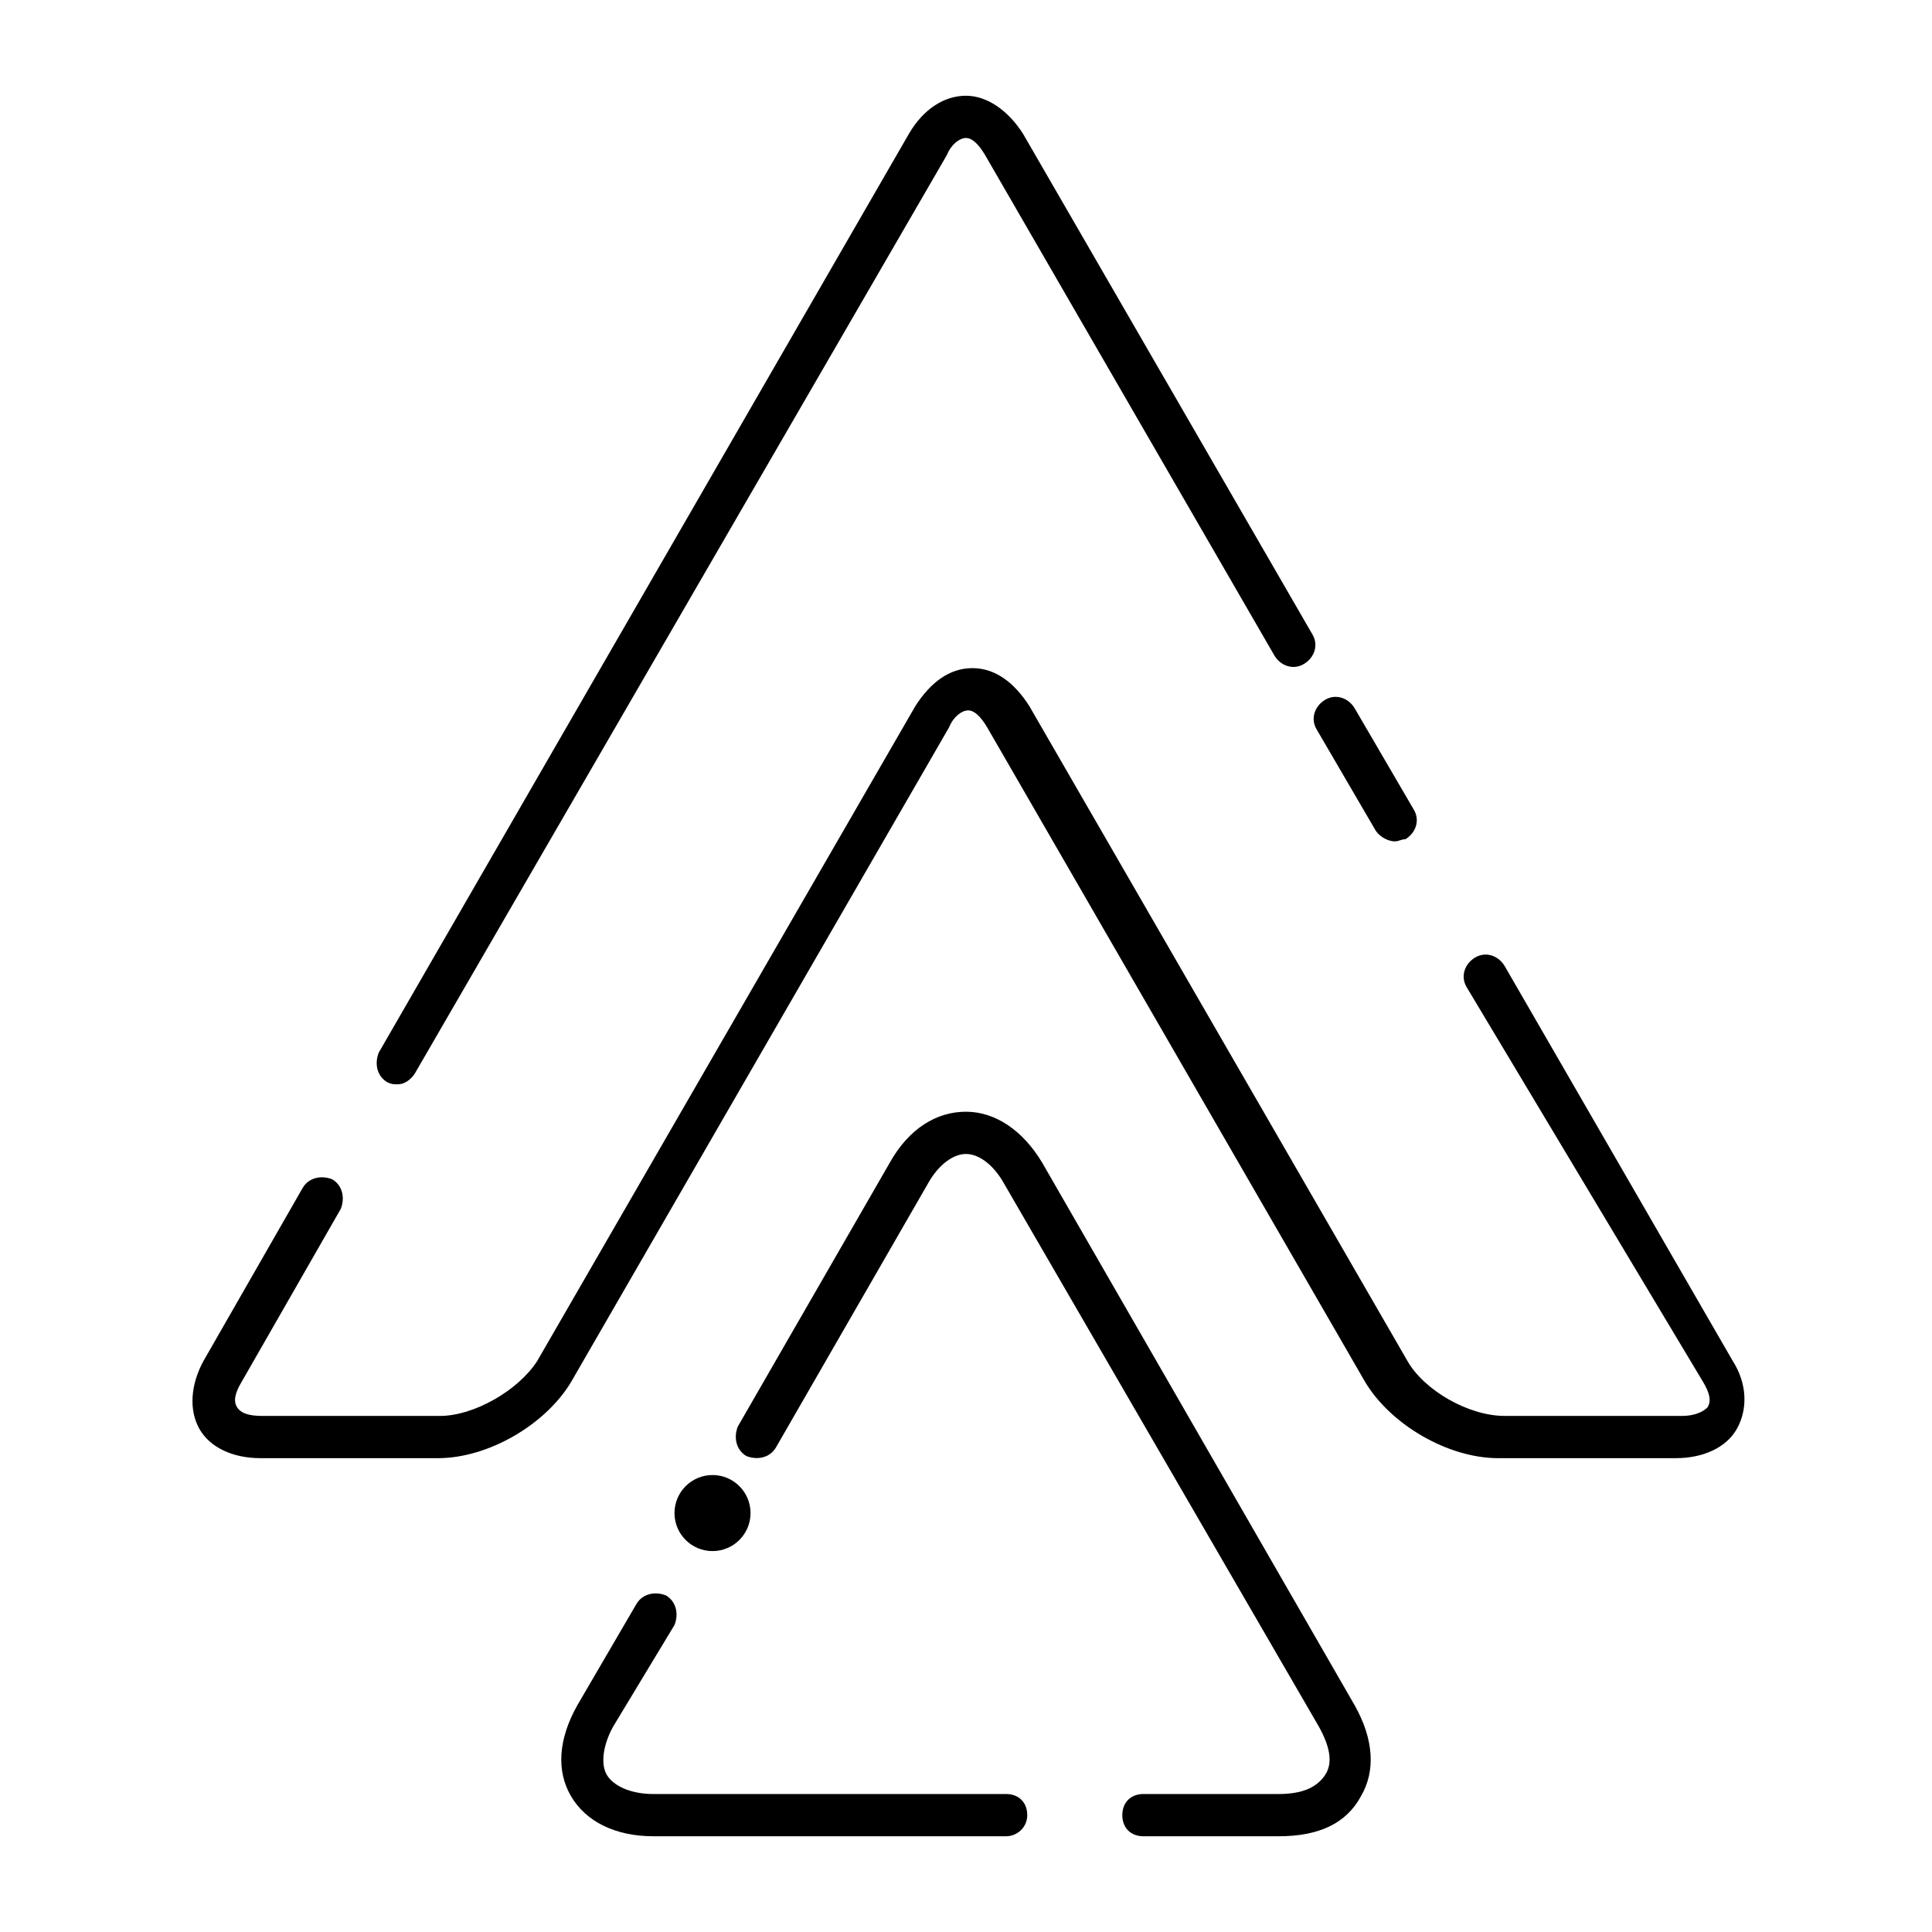
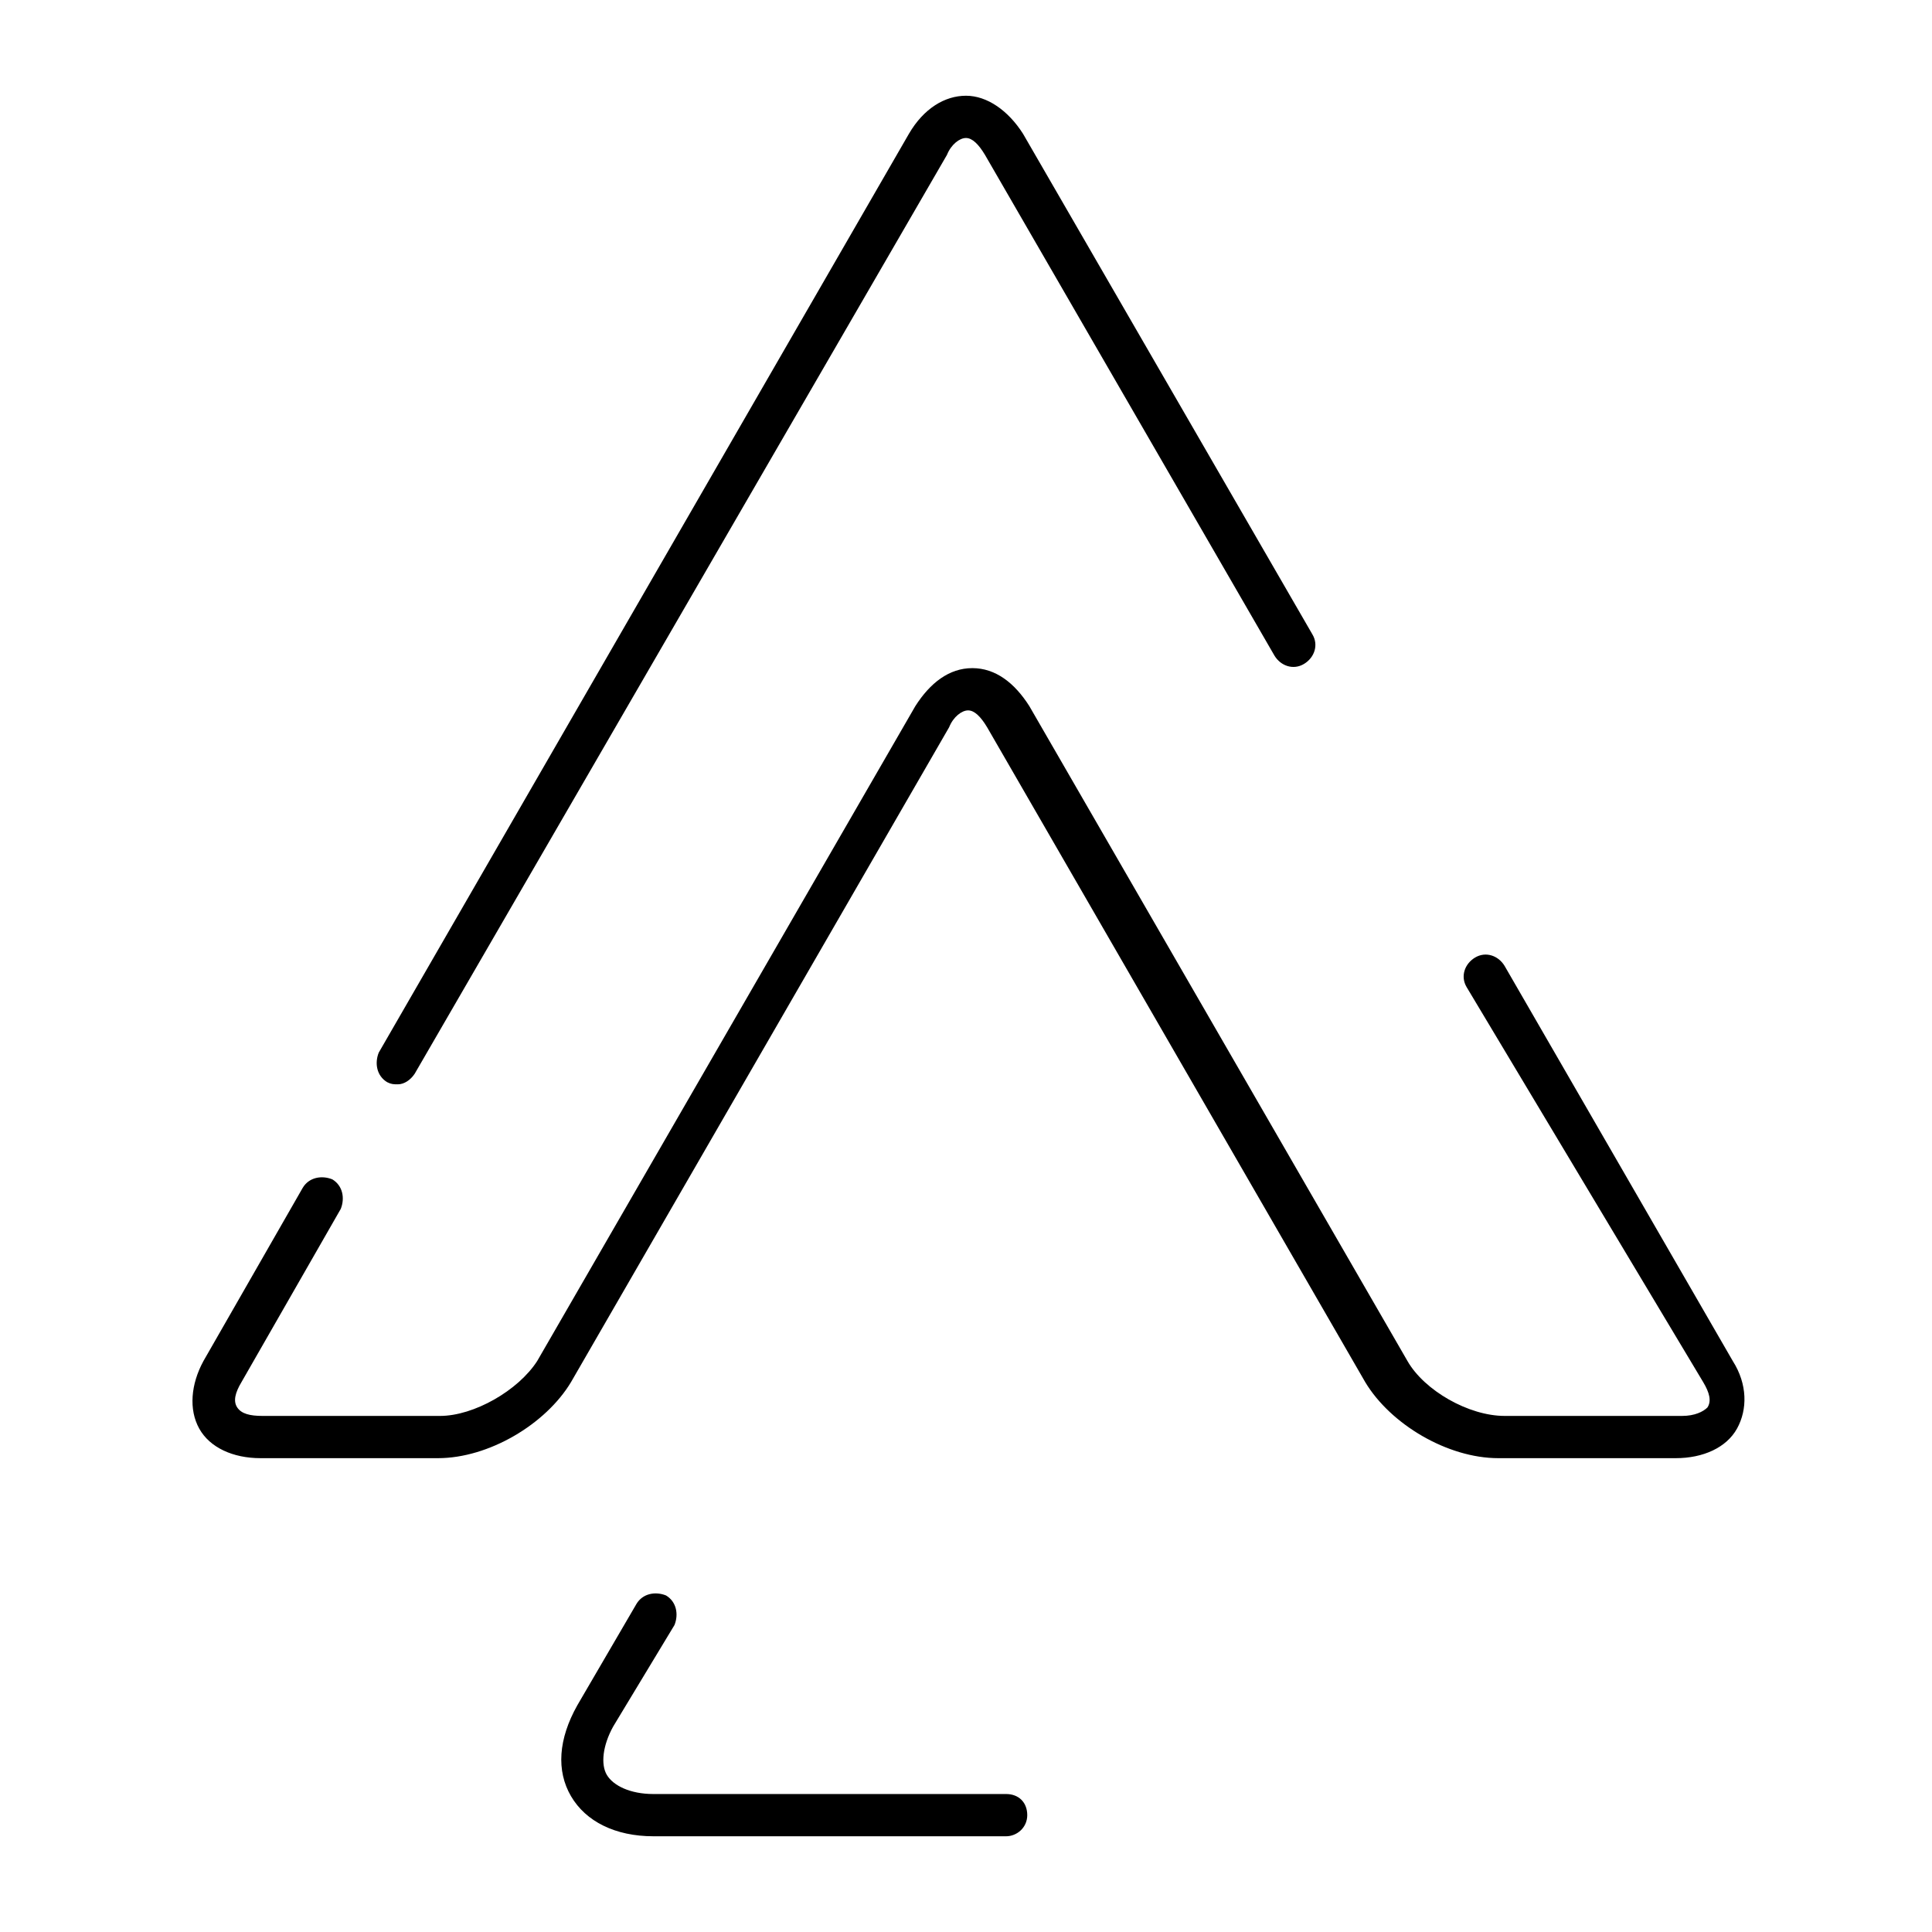
<svg xmlns="http://www.w3.org/2000/svg" fill="#000000" width="800px" height="800px" version="1.1" viewBox="144 144 512 512">
  <g>
    <path d="m249.41 431.35c-1.121 0-1.68 0-2.801-0.559-2.801-1.68-3.359-5.039-2.238-7.836l140.51-243.51c3.922-6.719 9.52-10.074 15.117-10.074s11.195 3.918 15.113 10.078l76.691 132.67c1.68 2.801 0.559 6.156-2.238 7.836-2.801 1.68-6.156 0.559-7.836-2.238l-76.695-132.67c-1.68-2.801-3.359-4.477-5.039-4.477-1.68 0-3.918 1.68-5.039 4.477l-141.06 243.51c-1.121 1.68-2.801 2.801-4.481 2.801z" />
-     <path d="m513.64 366.97c-1.68 0-3.918-1.121-5.039-2.801l-15.676-26.871c-1.68-2.801-0.559-6.156 2.238-7.836 2.801-1.68 6.156-0.559 7.836 2.238l15.676 26.871c1.68 2.801 0.559 6.156-2.238 7.836-1.117 0-1.68 0.562-2.797 0.562z" />
    <path d="m588.09 530.43h-47.023c-13.434 0-28.551-8.957-35.266-20.152l-100.2-173.54c-1.68-2.801-3.359-4.477-5.039-4.477-1.68 0-3.918 1.68-5.039 4.477l-100.2 173.54c-6.719 11.195-21.832 20.152-35.266 20.152h-47.023c-7.277 0-13.434-2.801-16.234-7.836-2.801-5.039-2.238-11.754 1.121-17.914l26.309-45.902c1.68-2.801 5.039-3.359 7.836-2.238 2.801 1.68 3.359 5.039 2.238 7.836l-26.309 45.902c-1.68 2.801-2.238 5.039-1.121 6.719 1.121 1.68 3.359 2.238 6.719 2.238h47.023c8.957 0 20.711-6.719 25.75-14.555l100.2-173.54c3.918-6.156 8.957-10.078 15.113-10.078s11.195 3.918 15.113 10.078l100.2 173.54c4.477 7.836 16.234 14.555 25.75 14.555h47.023c3.359 0 5.598-1.121 6.719-2.238 1.121-1.68 0.559-3.918-1.121-6.719l-62.691-104.68c-1.68-2.801-0.559-6.156 2.238-7.836 2.801-1.68 6.156-0.559 7.836 2.238l60.457 104.68c3.918 6.156 3.918 12.875 1.121 17.914-2.797 5.035-8.957 7.836-16.234 7.836z" />
-     <path d="m482.85 630.63h-35.828c-3.359 0-5.598-2.238-5.598-5.598s2.238-5.598 5.598-5.598h35.828c6.156 0 10.078-1.68 12.316-5.039 2.238-3.359 1.121-7.836-1.68-12.875l-83.41-143.87c-2.801-5.039-6.719-7.836-10.078-7.836s-7.277 2.801-10.078 7.836l-40.305 69.973c-1.68 2.801-5.039 3.359-7.836 2.238-2.801-1.68-3.359-5.039-2.238-7.836l40.305-69.973c5.039-8.957 12.316-13.434 20.152-13.434 7.836 0 15.113 5.039 20.152 13.434l82.852 143.87c5.039 8.957 5.598 17.352 1.68 24.07-3.918 7.277-11.195 10.637-21.832 10.637z" />
    <path d="m410.63 630.63h-93.484c-10.078 0-17.914-3.918-21.832-10.637-3.918-6.719-3.359-15.113 1.68-24.07l15.676-26.871c1.68-2.801 5.039-3.359 7.836-2.238 2.801 1.68 3.359 5.039 2.238 7.836l-16.23 26.871c-2.801 5.039-3.359 10.078-1.68 12.875 1.68 2.801 6.156 5.039 12.316 5.039h93.484c3.359 0 5.598 2.238 5.598 5.598-0.004 3.356-2.801 5.598-5.602 5.598z" />
-     <path d="m342.9 544.98c0 5.562-4.508 10.074-10.074 10.074-5.566 0-10.078-4.512-10.078-10.074 0-5.566 4.512-10.078 10.078-10.078 5.566 0 10.074 4.512 10.074 10.078" />
  </g>
</svg>